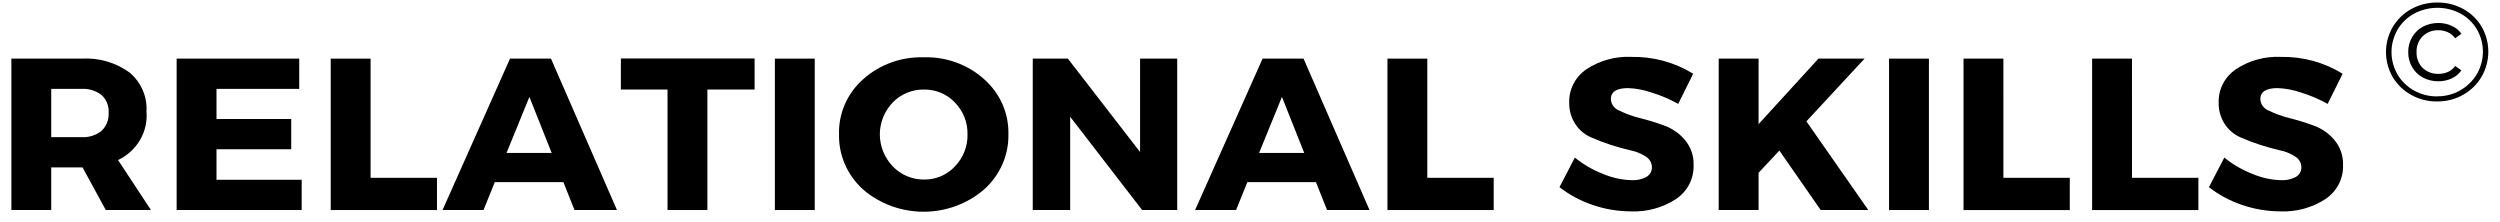
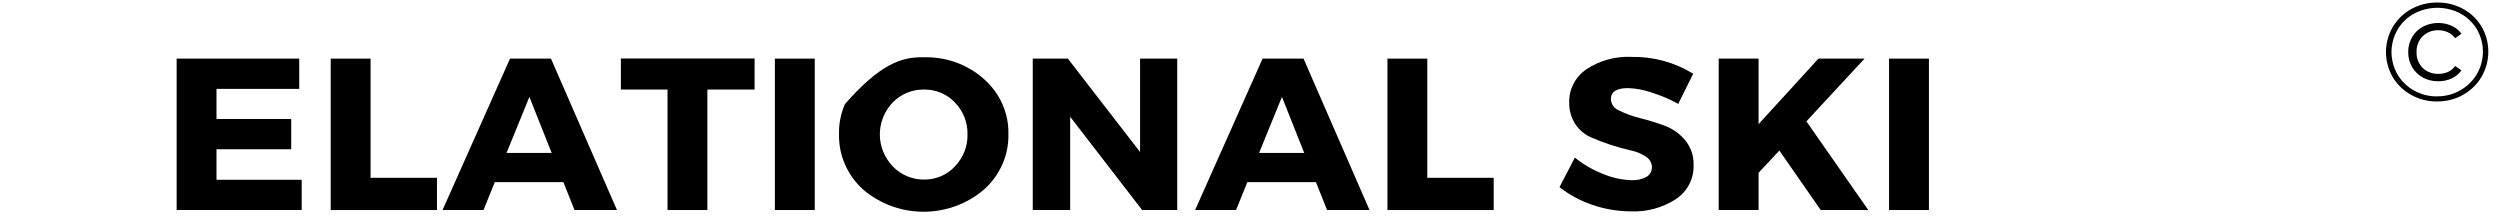
<svg xmlns="http://www.w3.org/2000/svg" width="180" height="16" viewBox="0 0 180 16" fill="none">
-   <path d="M7.617 15.122L5.942 12.053H3.688V15.122H0.819V4.221H5.864C7.102 4.145 8.327 4.497 9.321 5.215C9.734 5.56 10.059 5.993 10.271 6.479C10.484 6.965 10.578 7.491 10.546 8.018C10.61 8.734 10.449 9.451 10.084 10.076C9.719 10.702 9.166 11.206 8.499 11.522L10.869 15.122H7.617ZM3.688 9.875H5.863C6.384 9.907 6.898 9.748 7.303 9.43C7.482 9.26 7.621 9.054 7.711 8.827C7.8 8.599 7.838 8.356 7.821 8.114C7.838 7.877 7.8 7.639 7.711 7.418C7.621 7.196 7.482 6.997 7.303 6.834C6.894 6.523 6.382 6.369 5.863 6.4H3.688V9.875Z" fill="black" />
  <path d="M21.544 6.399H15.588V8.569H20.967V10.746H15.588V12.944H21.72V15.121H12.718V4.22H21.544V6.399Z" fill="black" />
  <path d="M26.682 12.802H31.462V15.123H23.812V4.221H26.682V12.802Z" fill="black" />
  <path d="M40.565 13.115H35.626L34.812 15.122H31.863L36.721 4.221H39.671L44.421 15.122H41.364L40.565 13.115ZM39.722 11.013L38.116 6.978L36.47 11.013H39.722Z" fill="black" />
  <path d="M54.331 6.446H50.932V15.122H48.062V6.446H44.702V4.211H54.331V6.446Z" fill="black" />
  <path d="M58.661 4.221H55.791V15.122H58.661V4.221Z" fill="black" />
-   <path d="M66.502 4.125C68.115 4.075 69.682 4.644 70.862 5.707C71.426 6.208 71.874 6.819 72.175 7.5C72.475 8.181 72.622 8.916 72.605 9.656C72.622 10.403 72.474 11.145 72.171 11.832C71.869 12.52 71.419 13.137 70.852 13.644C69.654 14.674 68.108 15.243 66.505 15.245C64.902 15.247 63.355 14.681 62.154 13.654C61.587 13.145 61.138 12.526 60.838 11.836C60.537 11.147 60.392 10.404 60.41 9.656C60.391 8.914 60.536 8.177 60.837 7.494C61.138 6.811 61.587 6.198 62.154 5.698C63.334 4.643 64.896 4.078 66.503 4.126M66.532 6.446C66.111 6.44 65.692 6.52 65.304 6.68C64.916 6.839 64.567 7.076 64.279 7.374C63.679 8.002 63.346 8.827 63.348 9.682C63.35 10.538 63.686 11.361 64.289 11.987C64.575 12.287 64.922 12.525 65.309 12.687C65.695 12.849 66.113 12.931 66.534 12.928C66.951 12.932 67.365 12.851 67.746 12.688C68.128 12.526 68.47 12.287 68.748 11.987C69.353 11.362 69.681 10.532 69.66 9.676C69.683 8.823 69.355 7.995 68.748 7.375C68.468 7.078 68.126 6.841 67.744 6.681C67.363 6.521 66.95 6.442 66.534 6.447" fill="black" />
+   <path d="M66.502 4.125C68.115 4.075 69.682 4.644 70.862 5.707C71.426 6.208 71.874 6.819 72.175 7.5C72.475 8.181 72.622 8.916 72.605 9.656C72.622 10.403 72.474 11.145 72.171 11.832C71.869 12.52 71.419 13.137 70.852 13.644C69.654 14.674 68.108 15.243 66.505 15.245C64.902 15.247 63.355 14.681 62.154 13.654C61.587 13.145 61.138 12.526 60.838 11.836C60.537 11.147 60.392 10.404 60.41 9.656C60.391 8.914 60.536 8.177 60.837 7.494C63.334 4.643 64.896 4.078 66.503 4.126M66.532 6.446C66.111 6.44 65.692 6.52 65.304 6.68C64.916 6.839 64.567 7.076 64.279 7.374C63.679 8.002 63.346 8.827 63.348 9.682C63.35 10.538 63.686 11.361 64.289 11.987C64.575 12.287 64.922 12.525 65.309 12.687C65.695 12.849 66.113 12.931 66.534 12.928C66.951 12.932 67.365 12.851 67.746 12.688C68.128 12.526 68.47 12.287 68.748 11.987C69.353 11.362 69.681 10.532 69.66 9.676C69.683 8.823 69.355 7.995 68.748 7.375C68.468 7.078 68.126 6.841 67.744 6.681C67.363 6.521 66.95 6.442 66.534 6.447" fill="black" />
  <path d="M84.76 15.121H82.233L77.052 8.406V15.121H74.358V4.22H76.885L82.086 10.945V4.22H84.76V15.121Z" fill="black" />
  <path d="M94.748 13.115H89.809L88.997 15.122H86.047L90.906 4.221H93.855L98.605 15.122H95.549L94.748 13.115ZM93.905 11.013L92.3 6.977L90.654 11.012L93.905 11.013Z" fill="black" />
  <path d="M102.766 12.802H107.546V15.123H99.896V4.221H102.766V12.802Z" fill="black" />
  <path d="M117.462 4.097C119.036 4.066 120.584 4.489 121.909 5.31L120.832 7.48C120.228 7.142 119.587 6.869 118.922 6.666C118.377 6.475 117.806 6.366 117.227 6.343C116.396 6.343 115.981 6.608 115.982 7.139C115.99 7.318 116.052 7.492 116.16 7.638C116.267 7.784 116.417 7.897 116.59 7.963C117.064 8.195 117.563 8.376 118.078 8.503C118.673 8.651 119.258 8.832 119.832 9.043C120.415 9.256 120.929 9.615 121.32 10.084C121.744 10.592 121.963 11.231 121.937 11.884C121.955 12.363 121.849 12.839 121.626 13.268C121.404 13.697 121.073 14.065 120.665 14.337C119.712 14.956 118.579 15.265 117.432 15.219C116.489 15.217 115.552 15.06 114.663 14.754C113.8 14.463 112.995 14.031 112.283 13.476L113.39 11.345C113.995 11.837 114.677 12.234 115.411 12.519C116.06 12.796 116.759 12.951 117.468 12.973C117.843 12.995 118.217 12.913 118.545 12.737C118.67 12.663 118.772 12.558 118.841 12.433C118.91 12.309 118.943 12.168 118.937 12.027C118.935 11.874 118.892 11.725 118.814 11.592C118.735 11.46 118.623 11.349 118.488 11.269C118.157 11.052 117.784 10.9 117.392 10.824C116.953 10.724 116.475 10.592 115.961 10.426C115.472 10.266 114.992 10.083 114.522 9.876C114.071 9.671 113.69 9.344 113.425 8.936C113.122 8.472 112.969 7.931 112.984 7.383C112.97 6.918 113.074 6.457 113.288 6.041C113.502 5.624 113.818 5.265 114.209 4.995C115.165 4.357 116.311 4.041 117.47 4.095" fill="black" />
  <path d="M131.09 15.121L128.114 10.84L126.617 12.441V15.118H123.747V4.22H126.617V8.937L130.927 4.221H134.248L130.06 8.737L134.517 15.121H131.09Z" fill="black" />
  <path d="M138.882 4.221H136.012V15.122H138.882V4.221Z" fill="black" />
-   <path d="M144.245 12.802H149.025V15.123H141.374V4.221H144.244L144.245 12.802Z" fill="black" />
-   <path d="M153.504 12.802H158.284V15.123H150.632V4.221H153.502L153.504 12.802Z" fill="black" />
-   <path d="M164.222 4.097C165.796 4.066 167.344 4.489 168.669 5.31L167.592 7.48C166.988 7.142 166.347 6.869 165.682 6.666C165.137 6.475 164.566 6.366 163.987 6.343C163.156 6.343 162.743 6.609 162.743 7.139C162.751 7.318 162.813 7.492 162.921 7.638C163.028 7.784 163.178 7.897 163.35 7.963C163.825 8.195 164.324 8.376 164.839 8.503C165.433 8.651 166.019 8.832 166.592 9.043C167.175 9.256 167.689 9.615 168.081 10.084C168.504 10.592 168.723 11.231 168.698 11.884C168.716 12.363 168.609 12.839 168.387 13.268C168.165 13.697 167.834 14.065 167.425 14.337C166.472 14.956 165.34 15.265 164.193 15.219C163.249 15.217 162.313 15.06 161.424 14.754C160.561 14.463 159.755 14.031 159.043 13.476L160.151 11.345C160.756 11.837 161.438 12.234 162.172 12.519C162.821 12.796 163.519 12.951 164.229 12.973C164.604 12.995 164.977 12.913 165.306 12.737C165.431 12.663 165.533 12.558 165.602 12.433C165.671 12.309 165.704 12.168 165.698 12.027C165.695 11.874 165.653 11.725 165.574 11.592C165.496 11.46 165.384 11.349 165.249 11.269C164.918 11.052 164.545 10.9 164.153 10.824C163.714 10.724 163.236 10.592 162.722 10.426C162.233 10.266 161.752 10.083 161.283 9.876C160.831 9.671 160.45 9.344 160.185 8.936C159.883 8.472 159.729 7.931 159.745 7.383C159.731 6.918 159.835 6.457 160.049 6.041C160.262 5.624 160.579 5.265 160.97 4.995C161.925 4.357 163.071 4.041 164.231 4.095" fill="black" />
  <path d="M175.464 7.305C174.811 7.312 174.168 7.148 173.603 6.831C173.048 6.524 172.588 6.079 172.271 5.543C171.956 4.993 171.791 4.376 171.791 3.748C171.791 3.12 171.956 2.502 172.271 1.953C172.588 1.413 173.047 0.965 173.603 0.655C174.176 0.339 174.825 0.176 175.485 0.182C176.14 0.173 176.786 0.334 177.356 0.647C177.909 0.948 178.366 1.39 178.679 1.924C178.996 2.477 179.161 3.098 179.159 3.73C179.157 4.362 178.988 4.982 178.668 5.533C178.352 6.073 177.892 6.52 177.336 6.831C176.768 7.149 176.122 7.313 175.465 7.305M175.465 6.935C176.05 6.943 176.626 6.795 177.131 6.509C177.628 6.228 178.04 5.827 178.329 5.345C178.616 4.852 178.768 4.297 178.77 3.731C178.772 3.166 178.623 2.609 178.339 2.115C178.057 1.643 177.652 1.251 177.164 0.979C176.649 0.704 176.071 0.561 175.483 0.562C174.895 0.564 174.318 0.71 173.805 0.987C173.307 1.26 172.896 1.661 172.619 2.145C172.337 2.636 172.188 3.189 172.188 3.75C172.188 4.312 172.337 4.865 172.619 5.356C172.899 5.838 173.309 6.238 173.805 6.514C174.309 6.799 174.885 6.946 175.469 6.94M175.567 5.851C175.177 5.857 174.793 5.765 174.45 5.586C174.127 5.409 173.86 5.15 173.677 4.838C173.483 4.506 173.385 4.13 173.392 3.749C173.385 3.371 173.483 2.998 173.677 2.669C173.857 2.354 174.125 2.095 174.45 1.921C174.793 1.742 175.177 1.65 175.567 1.655C175.899 1.652 176.228 1.723 176.526 1.863C176.809 1.987 177.05 2.184 177.222 2.432L176.773 2.754C176.639 2.568 176.456 2.419 176.244 2.32C176.03 2.223 175.796 2.174 175.559 2.176C175.35 2.17 175.143 2.206 174.949 2.28C174.756 2.355 174.58 2.467 174.432 2.61C174.284 2.761 174.169 2.94 174.093 3.135C174.018 3.33 173.984 3.538 173.992 3.746C173.983 3.956 174.017 4.165 174.092 4.362C174.168 4.559 174.283 4.739 174.432 4.892C174.581 5.032 174.757 5.143 174.951 5.216C175.144 5.289 175.351 5.324 175.559 5.318C175.794 5.321 176.028 5.276 176.244 5.185C176.457 5.088 176.64 4.938 176.773 4.751L177.222 5.064C177.049 5.315 176.808 5.515 176.526 5.643C176.228 5.785 175.899 5.855 175.567 5.851Z" fill="black" />
</svg>